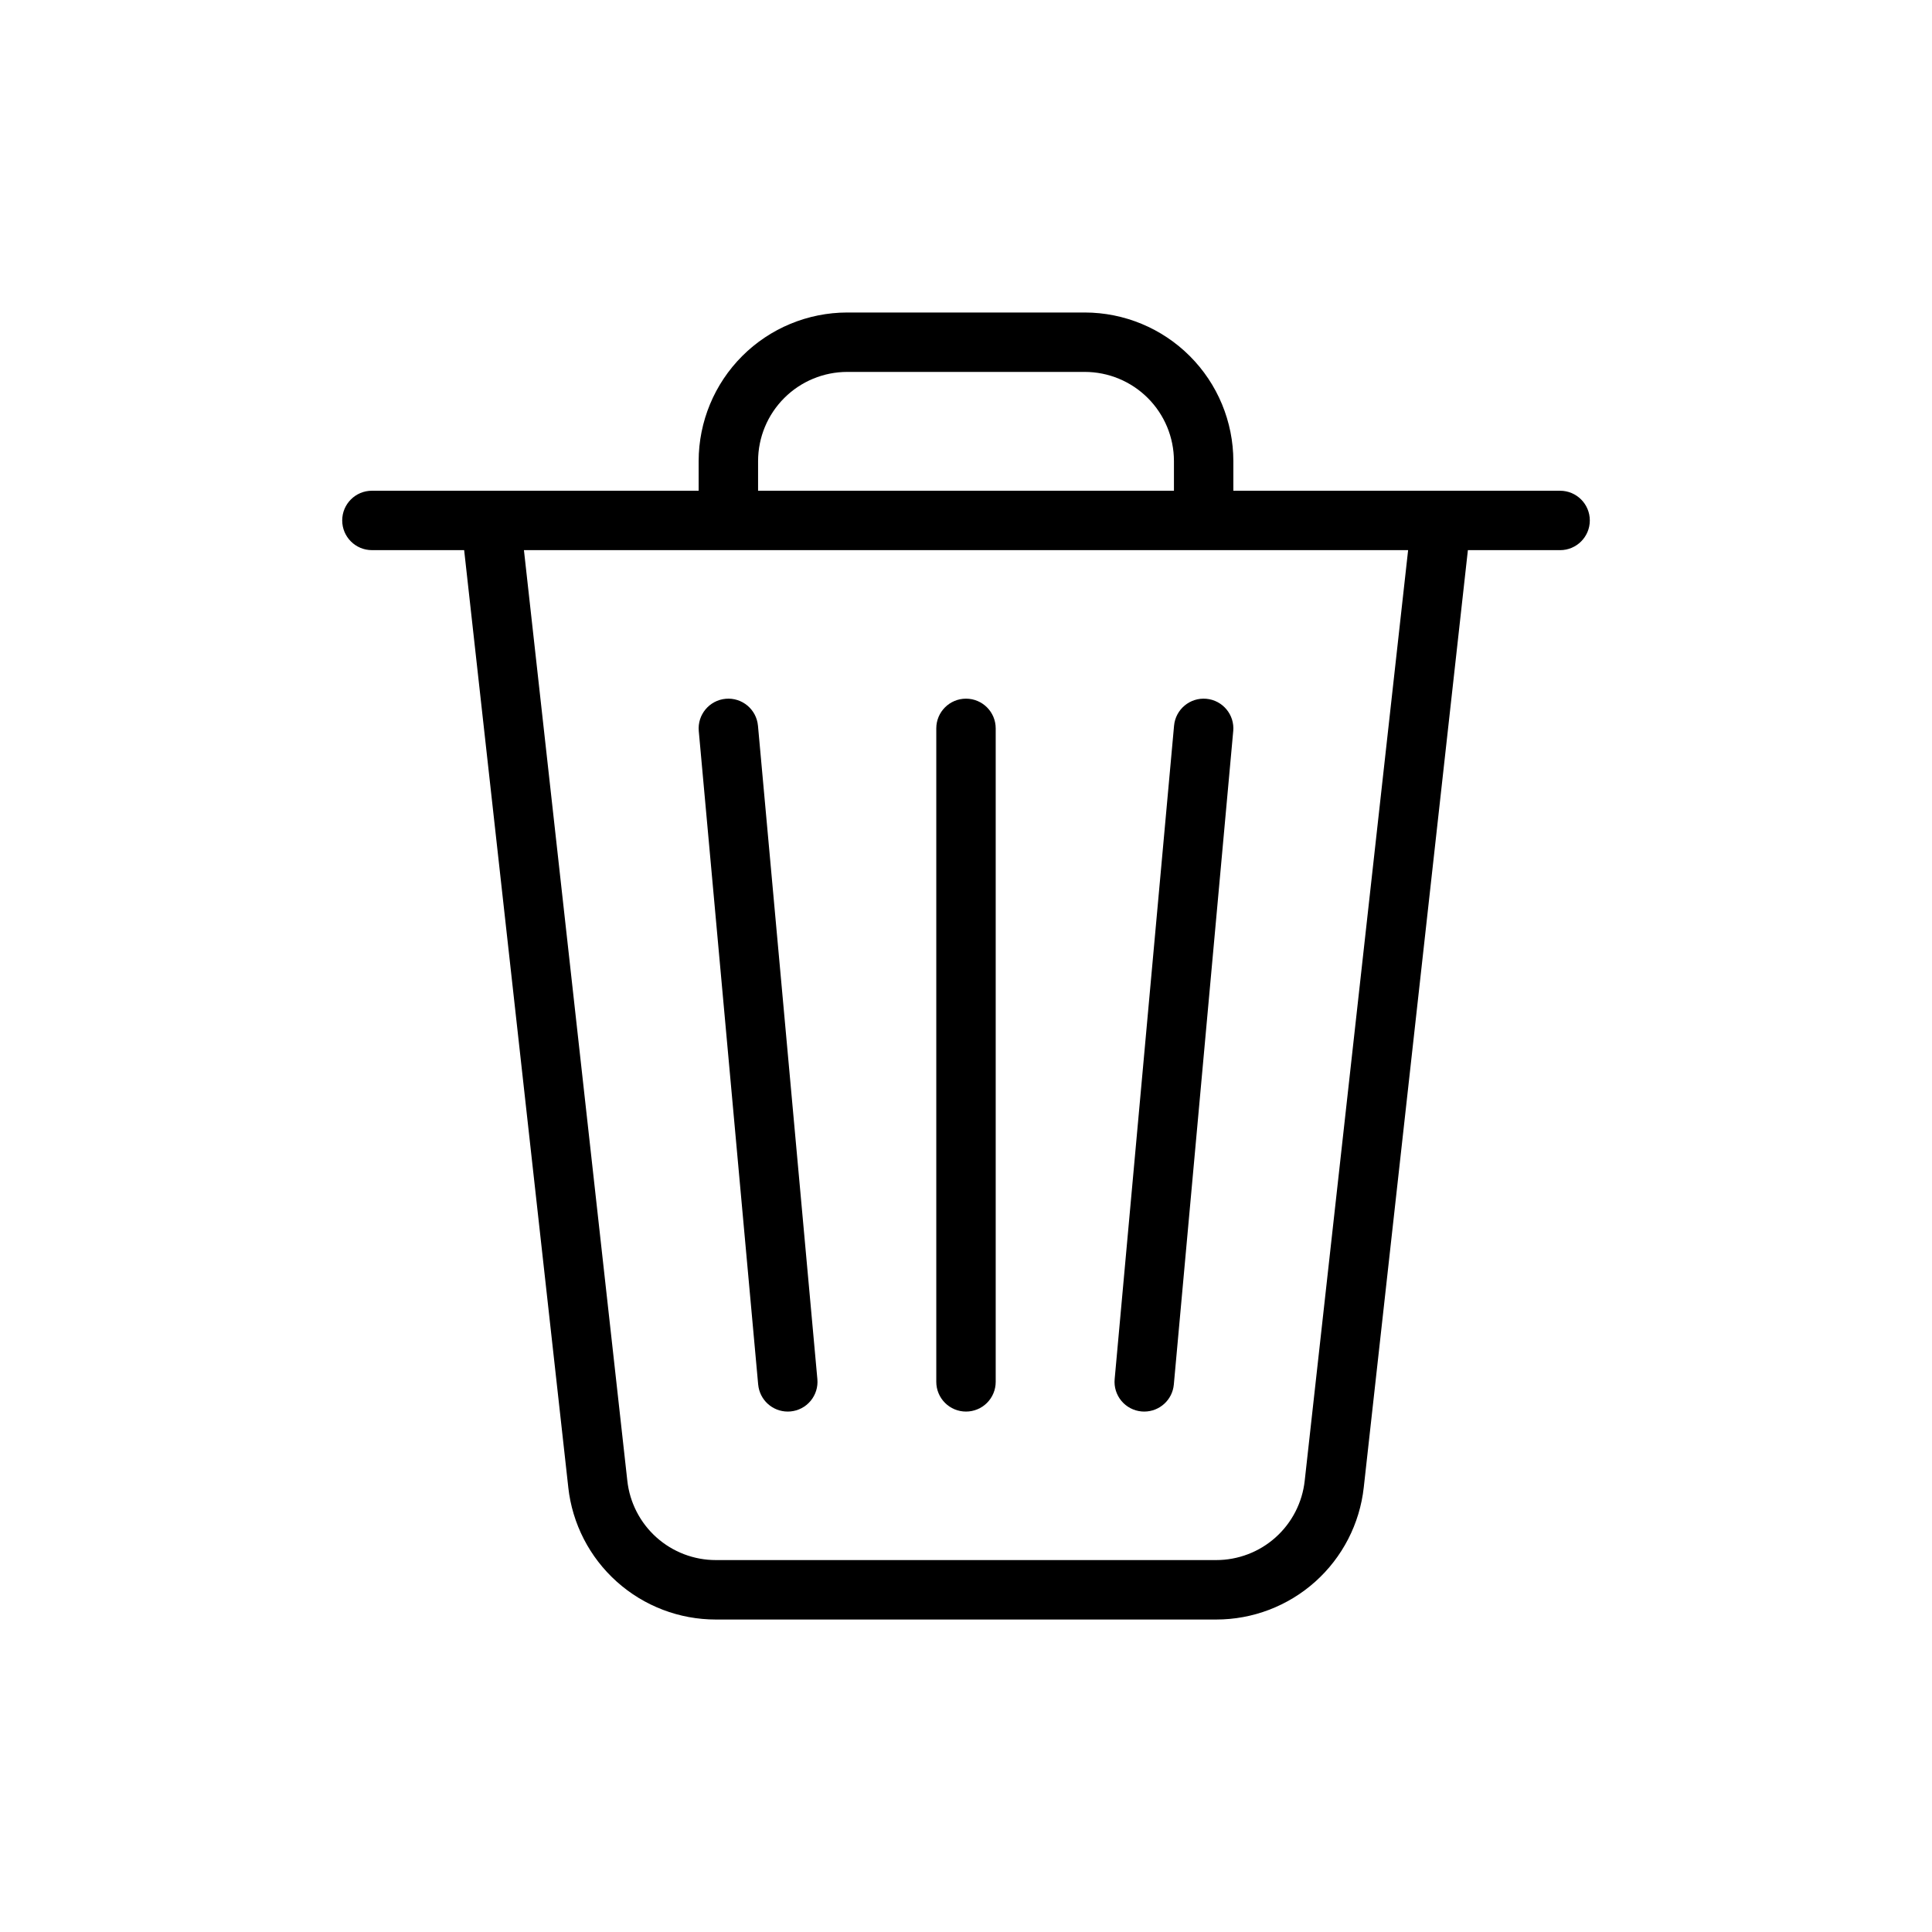
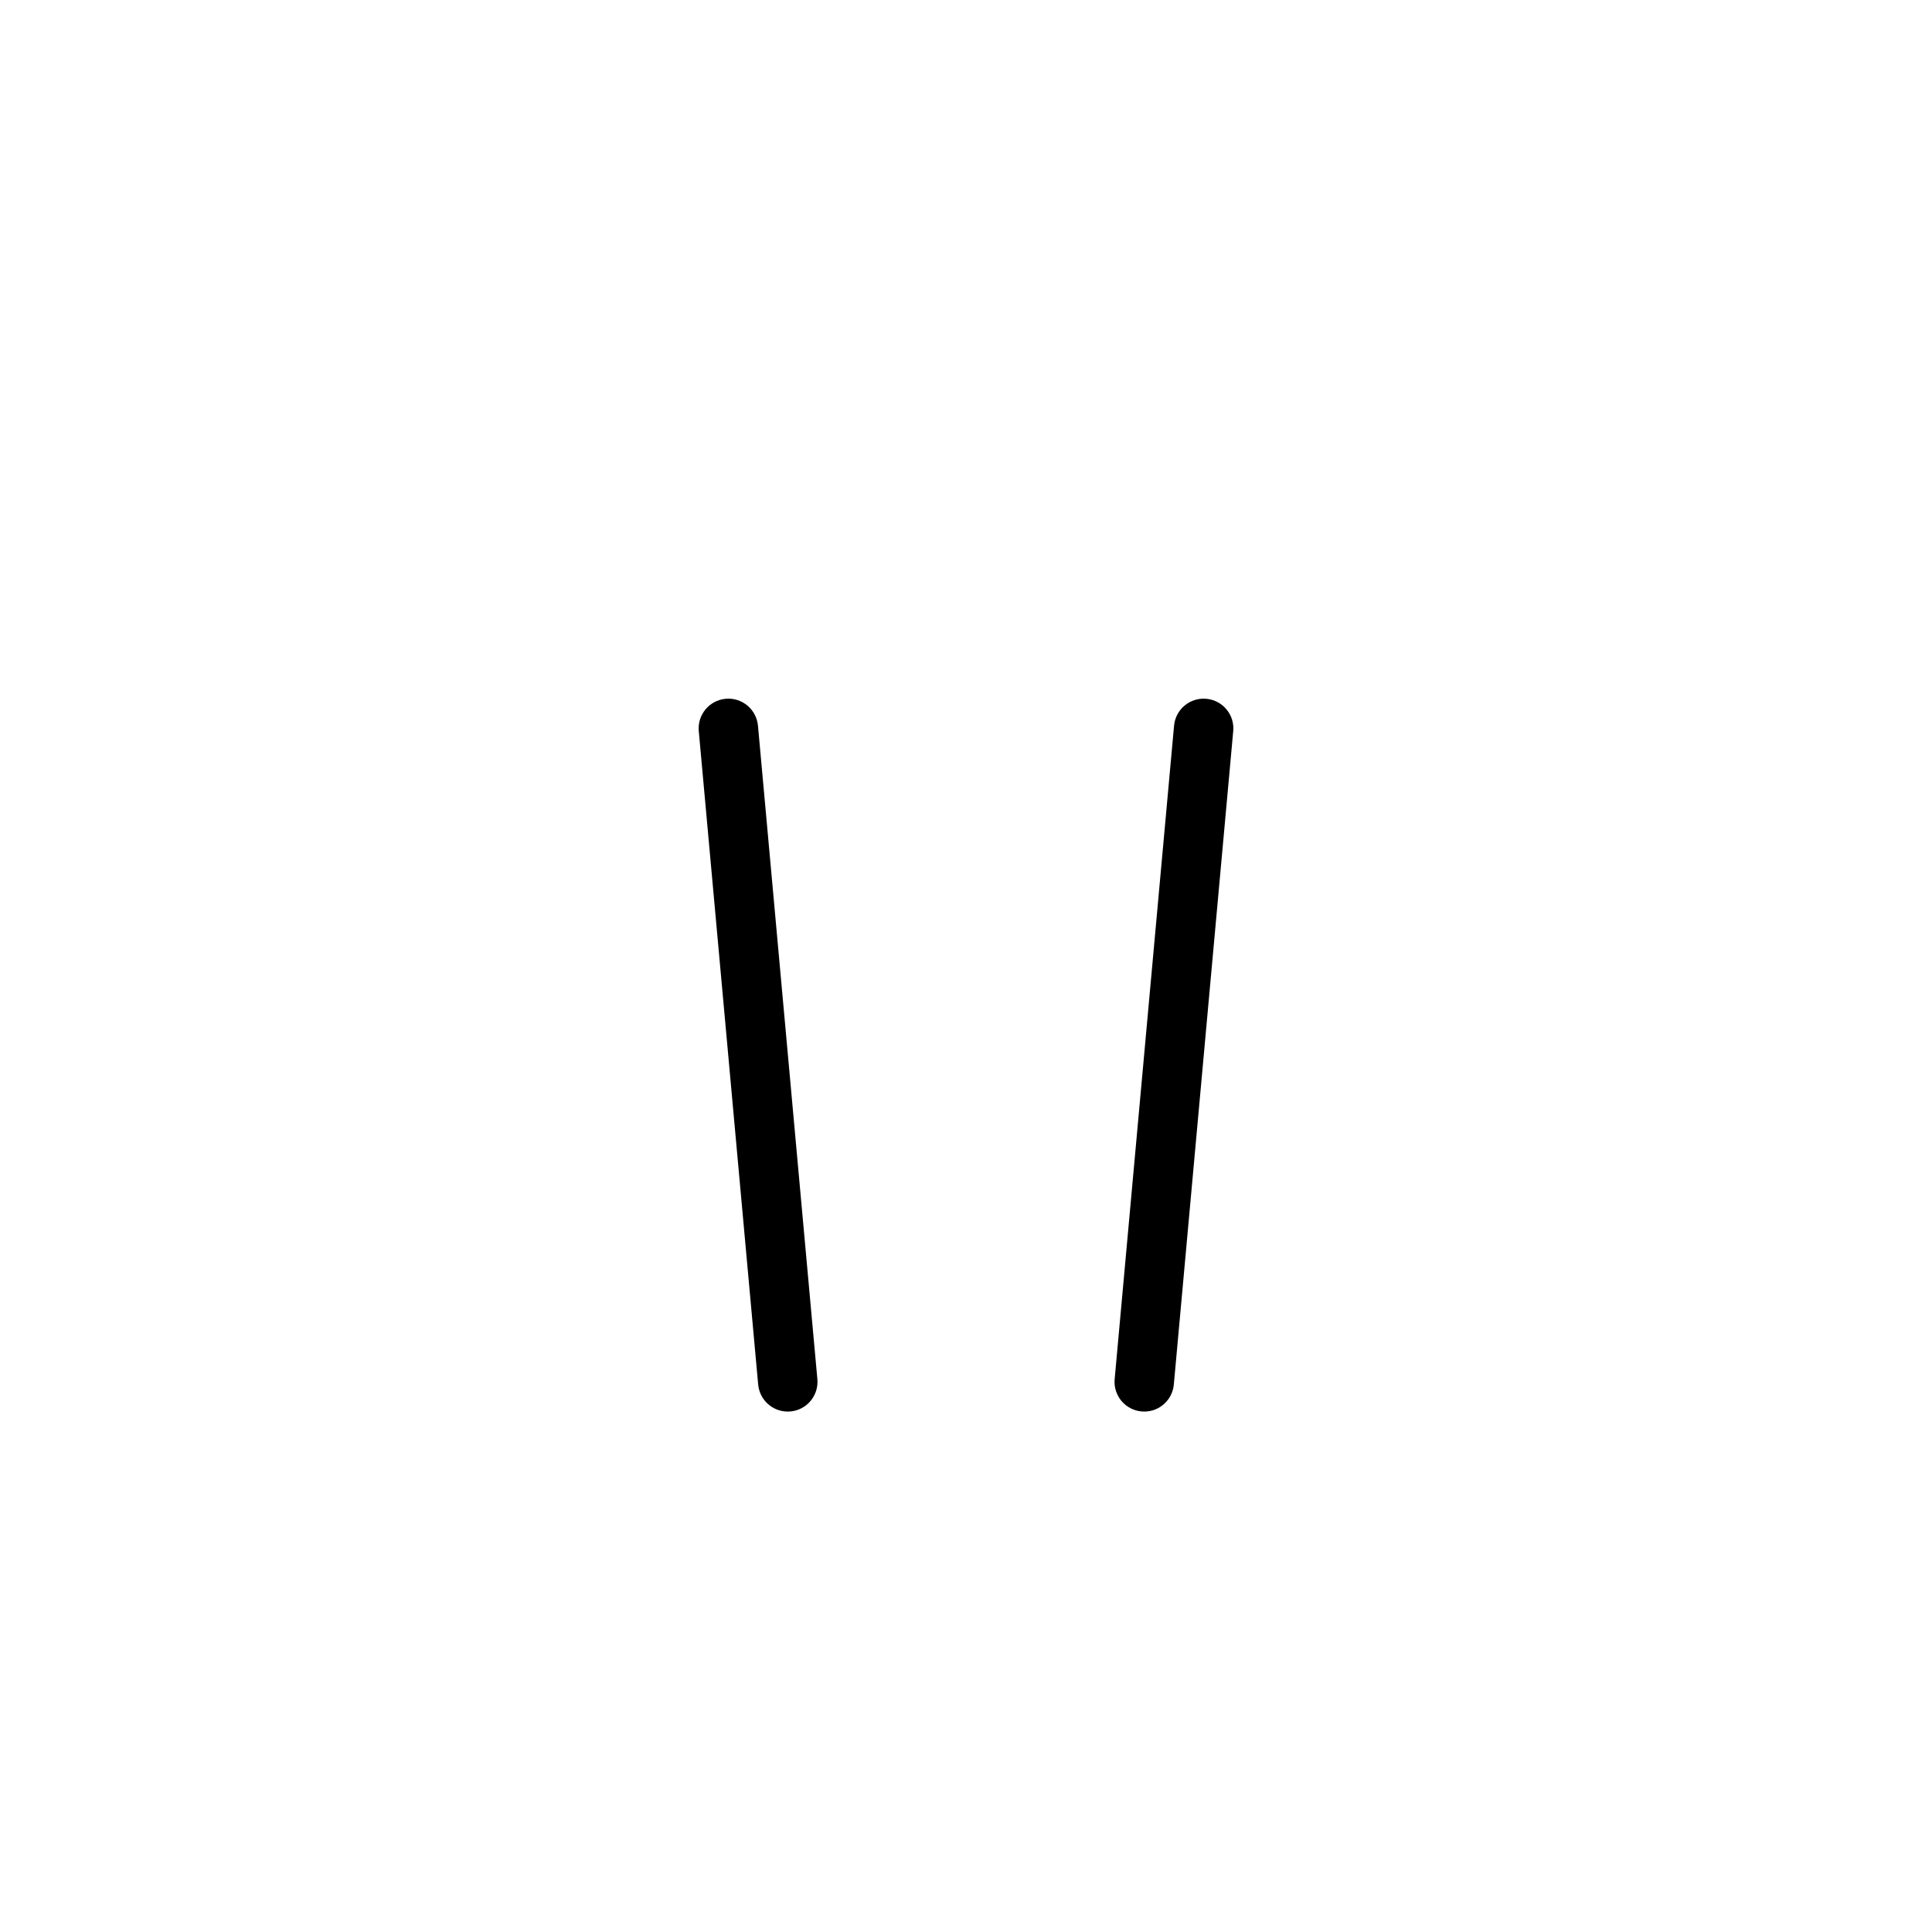
<svg xmlns="http://www.w3.org/2000/svg" fill="#000000" width="800px" height="800px" version="1.1" viewBox="144 144 512 512">
  <g>
-     <path d="m557.44 274.05h-86.59v-7.871c-0.012-10.438-4.164-20.441-11.543-27.82-7.379-7.379-17.383-11.527-27.816-11.543h-62.977c-10.438 0.016-20.441 4.164-27.82 11.543-7.379 7.379-11.527 17.383-11.543 27.82v7.871h-86.59c-4.348 0-7.871 3.523-7.871 7.871 0 4.348 3.523 7.871 7.871 7.871h24.445l27.598 248.38-0.004 0.004c1.059 9.629 5.641 18.531 12.859 24.992 7.219 6.465 16.57 10.031 26.258 10.023h132.57c9.688 0.008 19.039-3.562 26.262-10.023 7.219-6.461 11.801-15.363 12.863-24.992l27.594-248.38h24.438c4.348 0 7.875-3.523 7.875-7.871 0-4.348-3.527-7.871-7.875-7.871zm-212.54-7.871c0.008-6.262 2.496-12.266 6.926-16.691 4.426-4.43 10.43-6.918 16.691-6.926h62.977c6.258 0.008 12.262 2.496 16.691 6.926 4.426 4.426 6.918 10.43 6.922 16.691v7.871h-110.21zm144.86 270.25c-0.637 5.777-3.383 11.117-7.715 14.996-4.332 3.875-9.941 6.016-15.754 6.012h-132.57c-5.812 0.008-11.422-2.137-15.754-6.012-4.332-3.879-7.082-9.219-7.719-14.996l-27.402-246.64h234.32z" />
    <path d="m352.76 518.08c0.234 0 0.477-0.008 0.719-0.031 2.082-0.188 4-1.195 5.34-2.801 1.336-1.602 1.98-3.672 1.793-5.754l-15.742-173.18h-0.004c-0.395-4.332-4.227-7.523-8.555-7.129-4.332 0.395-7.523 4.227-7.129 8.559l15.742 173.18h0.004c0.371 4.051 3.766 7.152 7.832 7.156z" />
    <path d="m446.52 518.05c0.246 0.023 0.484 0.031 0.723 0.031 4.066-0.008 7.461-3.106 7.832-7.156l15.742-173.18h0.004c0.395-4.332-2.797-8.164-7.125-8.559-4.332-0.395-8.164 2.797-8.559 7.129l-15.742 173.18c-0.191 2.078 0.453 4.148 1.789 5.754 1.336 1.605 3.258 2.613 5.336 2.801z" />
-     <path d="m400 518.08c2.086 0 4.09-0.828 5.566-2.305 1.477-1.477 2.305-3.481 2.305-5.566v-173.18c0-4.348-3.523-7.875-7.871-7.875s-7.875 3.527-7.875 7.875v173.18c0 2.086 0.832 4.09 2.309 5.566 1.477 1.477 3.477 2.305 5.566 2.305z" />
  </g>
</svg>